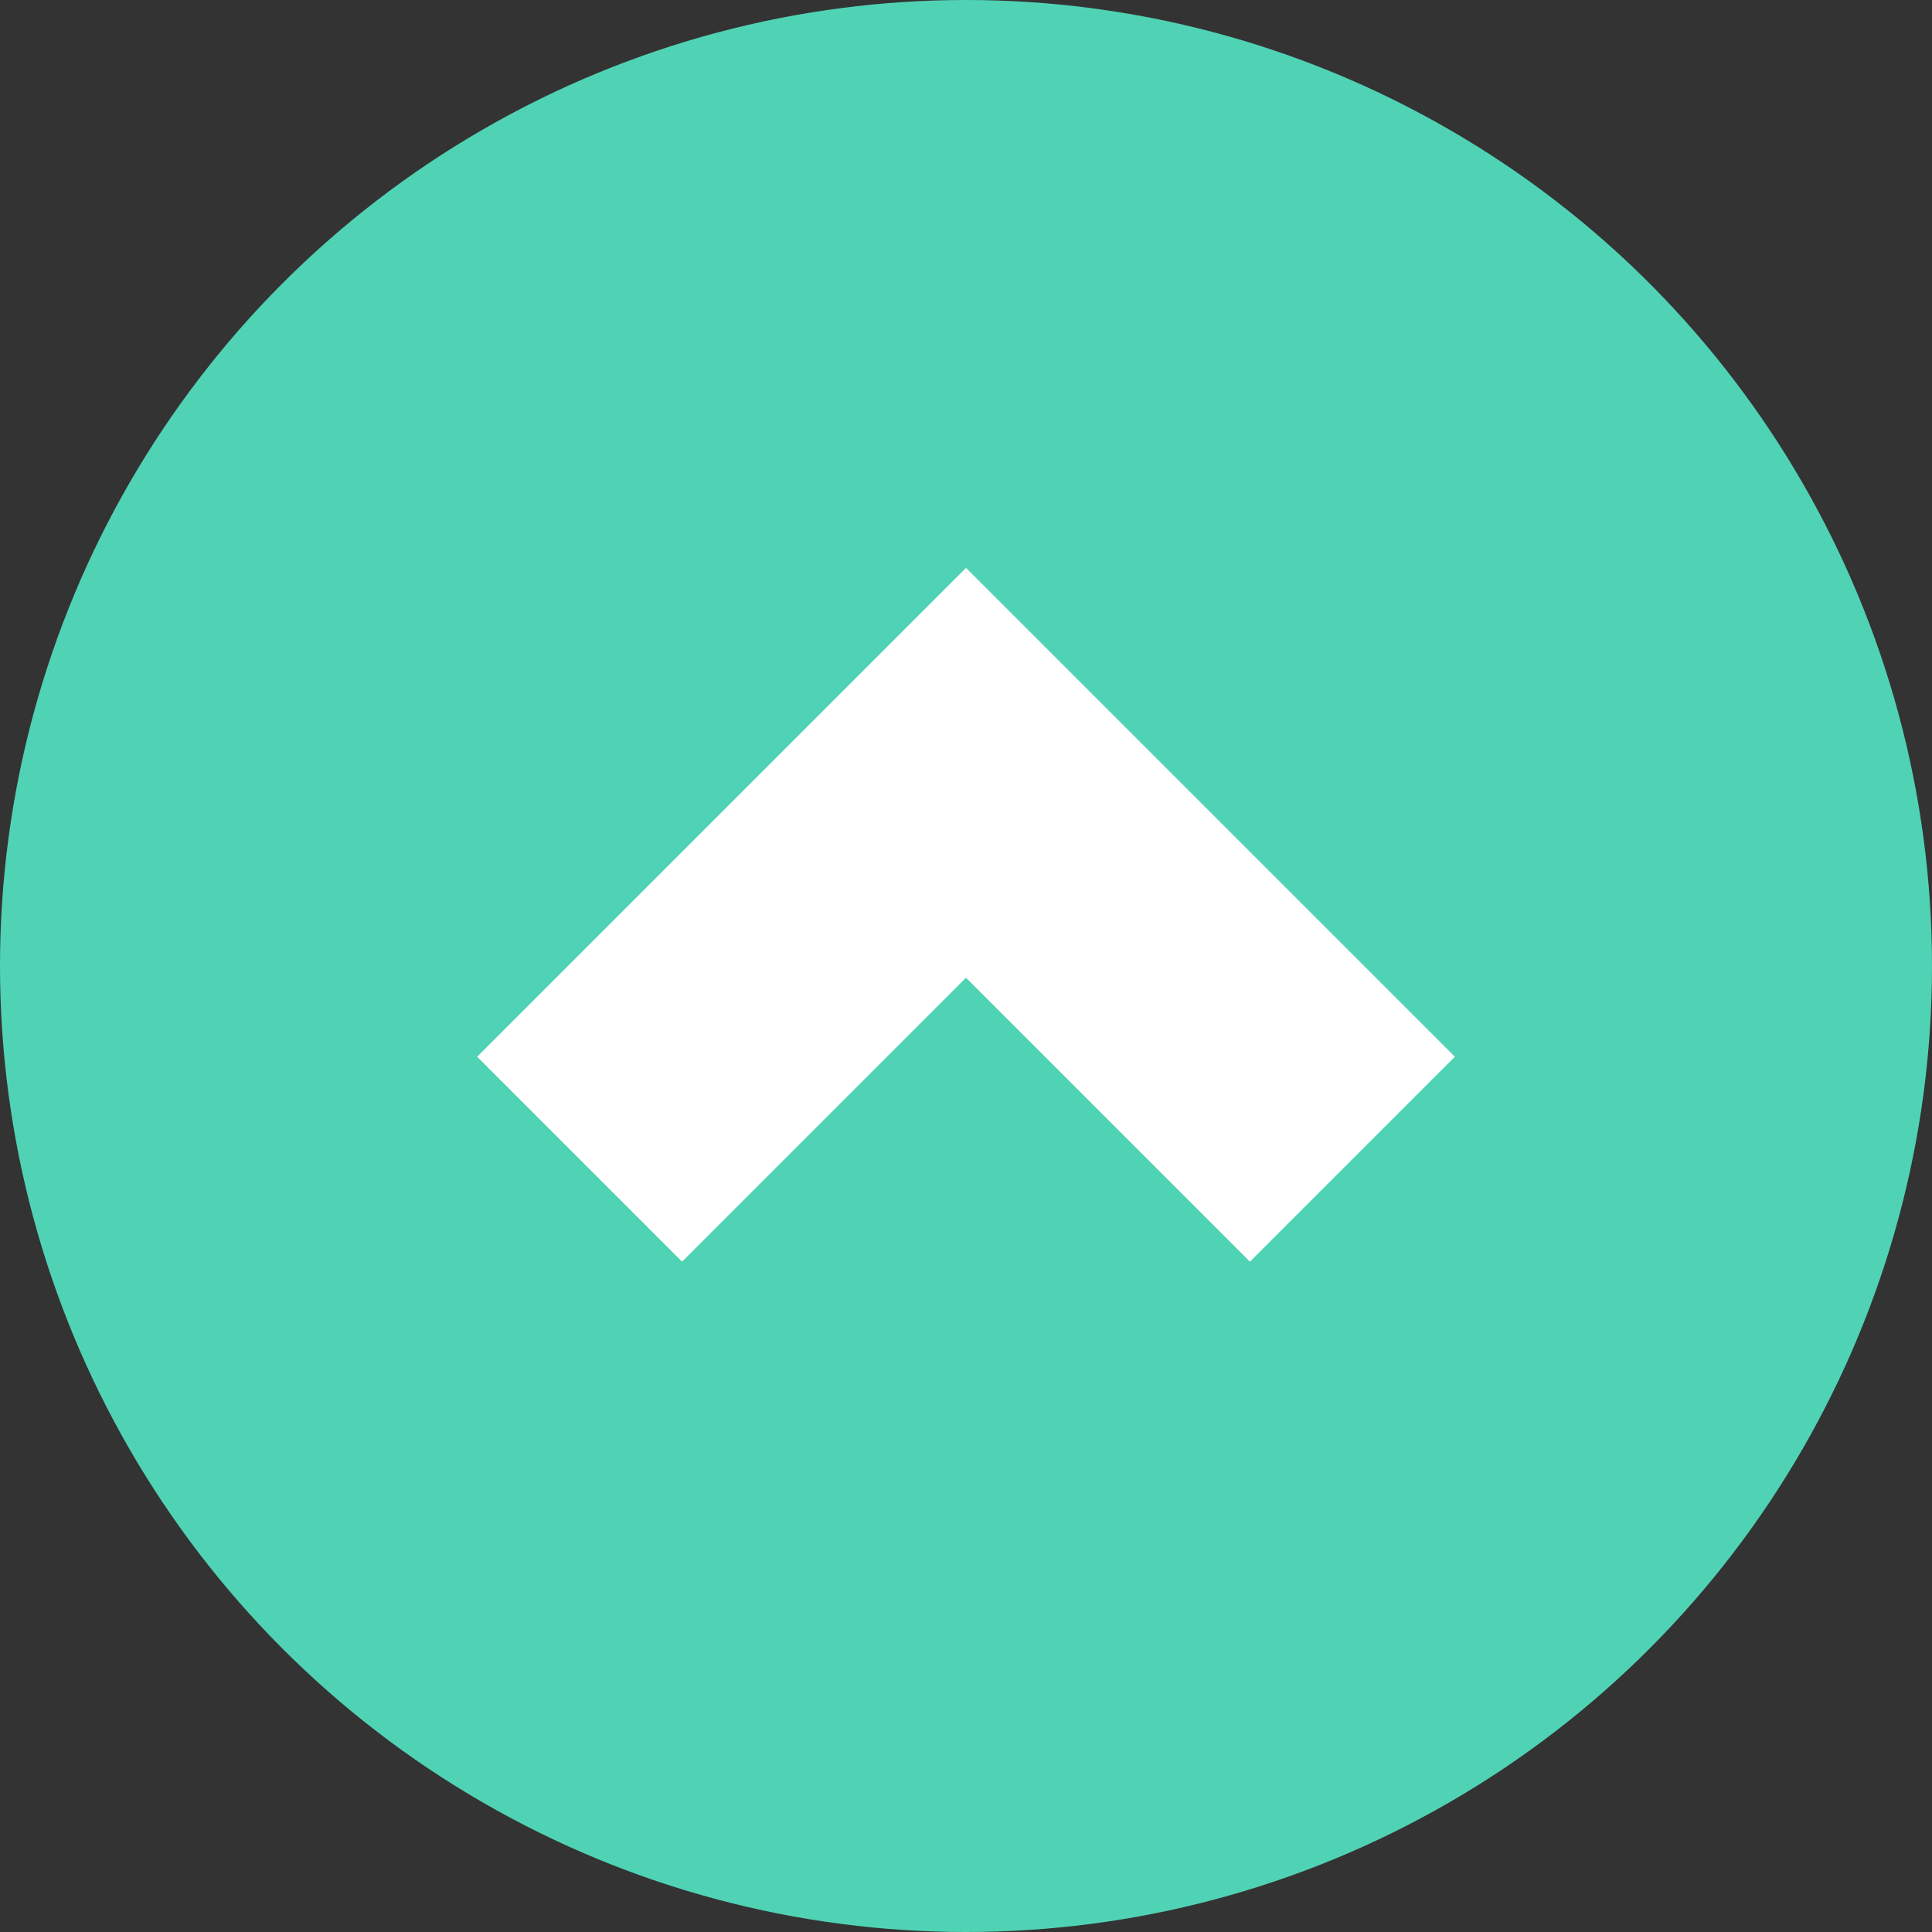
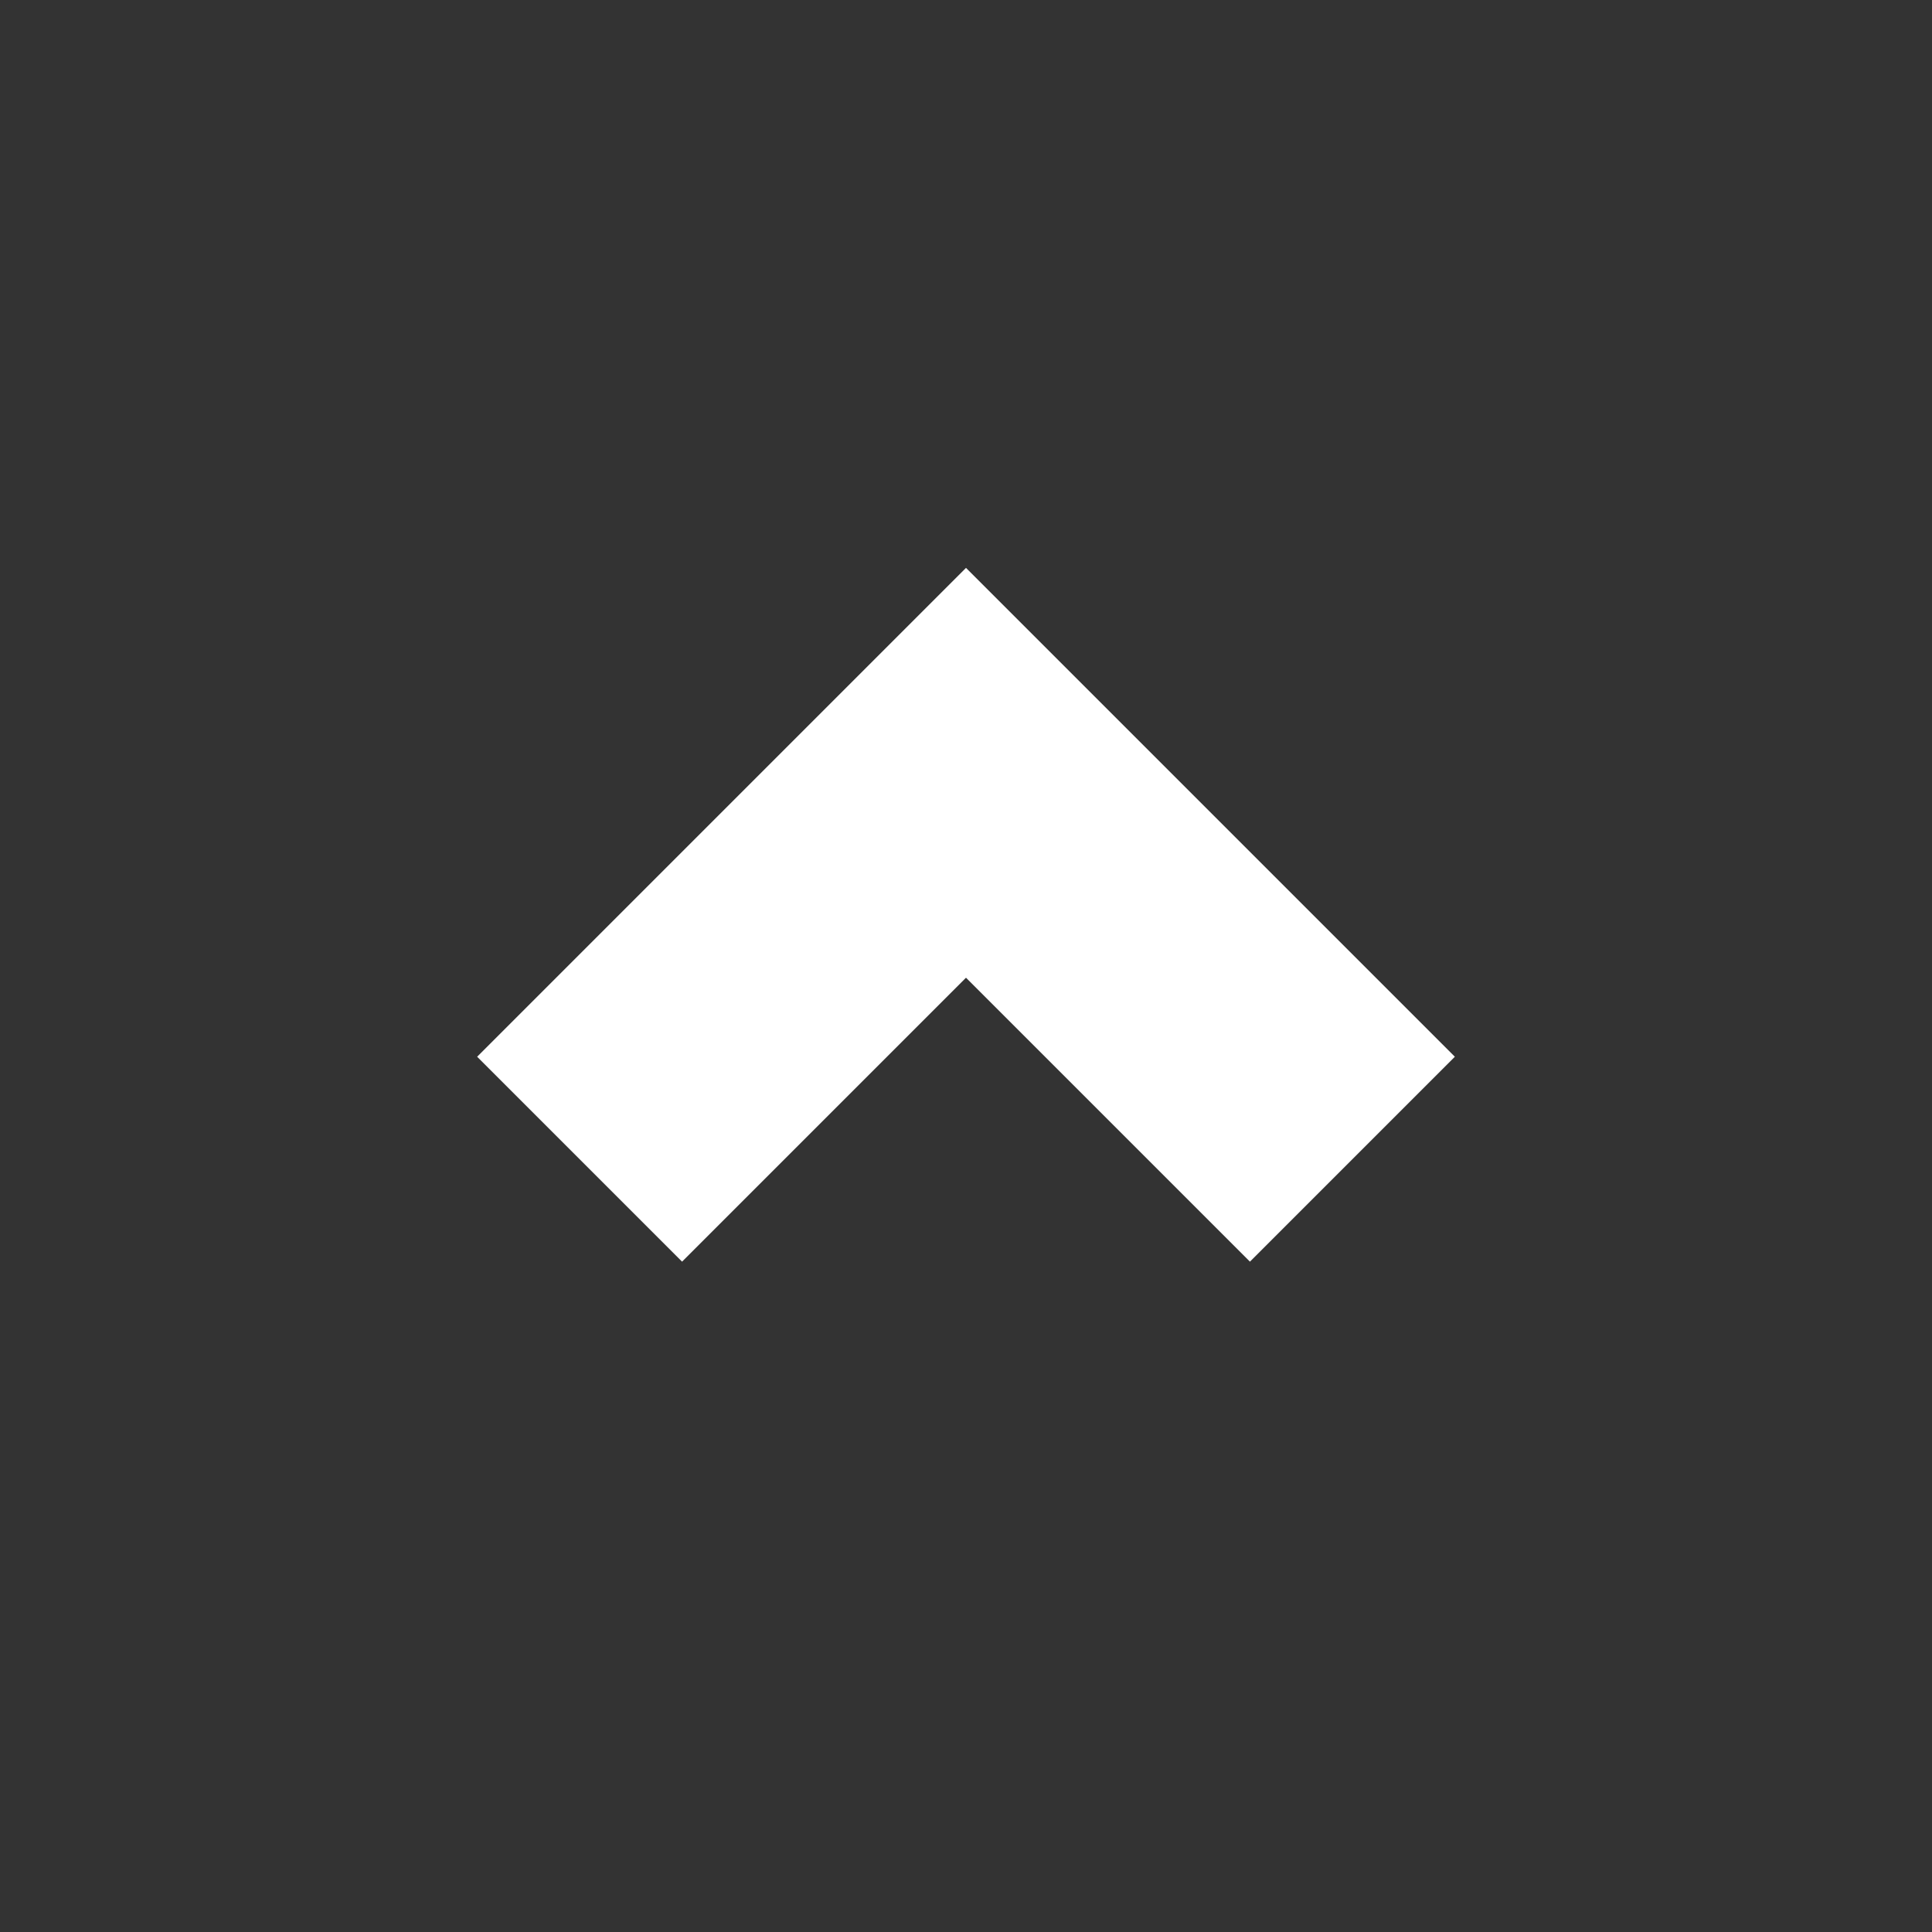
<svg xmlns="http://www.w3.org/2000/svg" width="20" height="20" viewBox="0 0 20 20" fill="none">
  <rect x="0" y="0" width="20" height="20" fill="#333333" stroke="none" />
-   <circle cx="10" cy="10" r="10" transform="rotate(-180 10 10)" fill="#50D3B4" />
  <path d="M6 12L10 8L14 12" stroke="white" stroke-width="3" />
</svg>